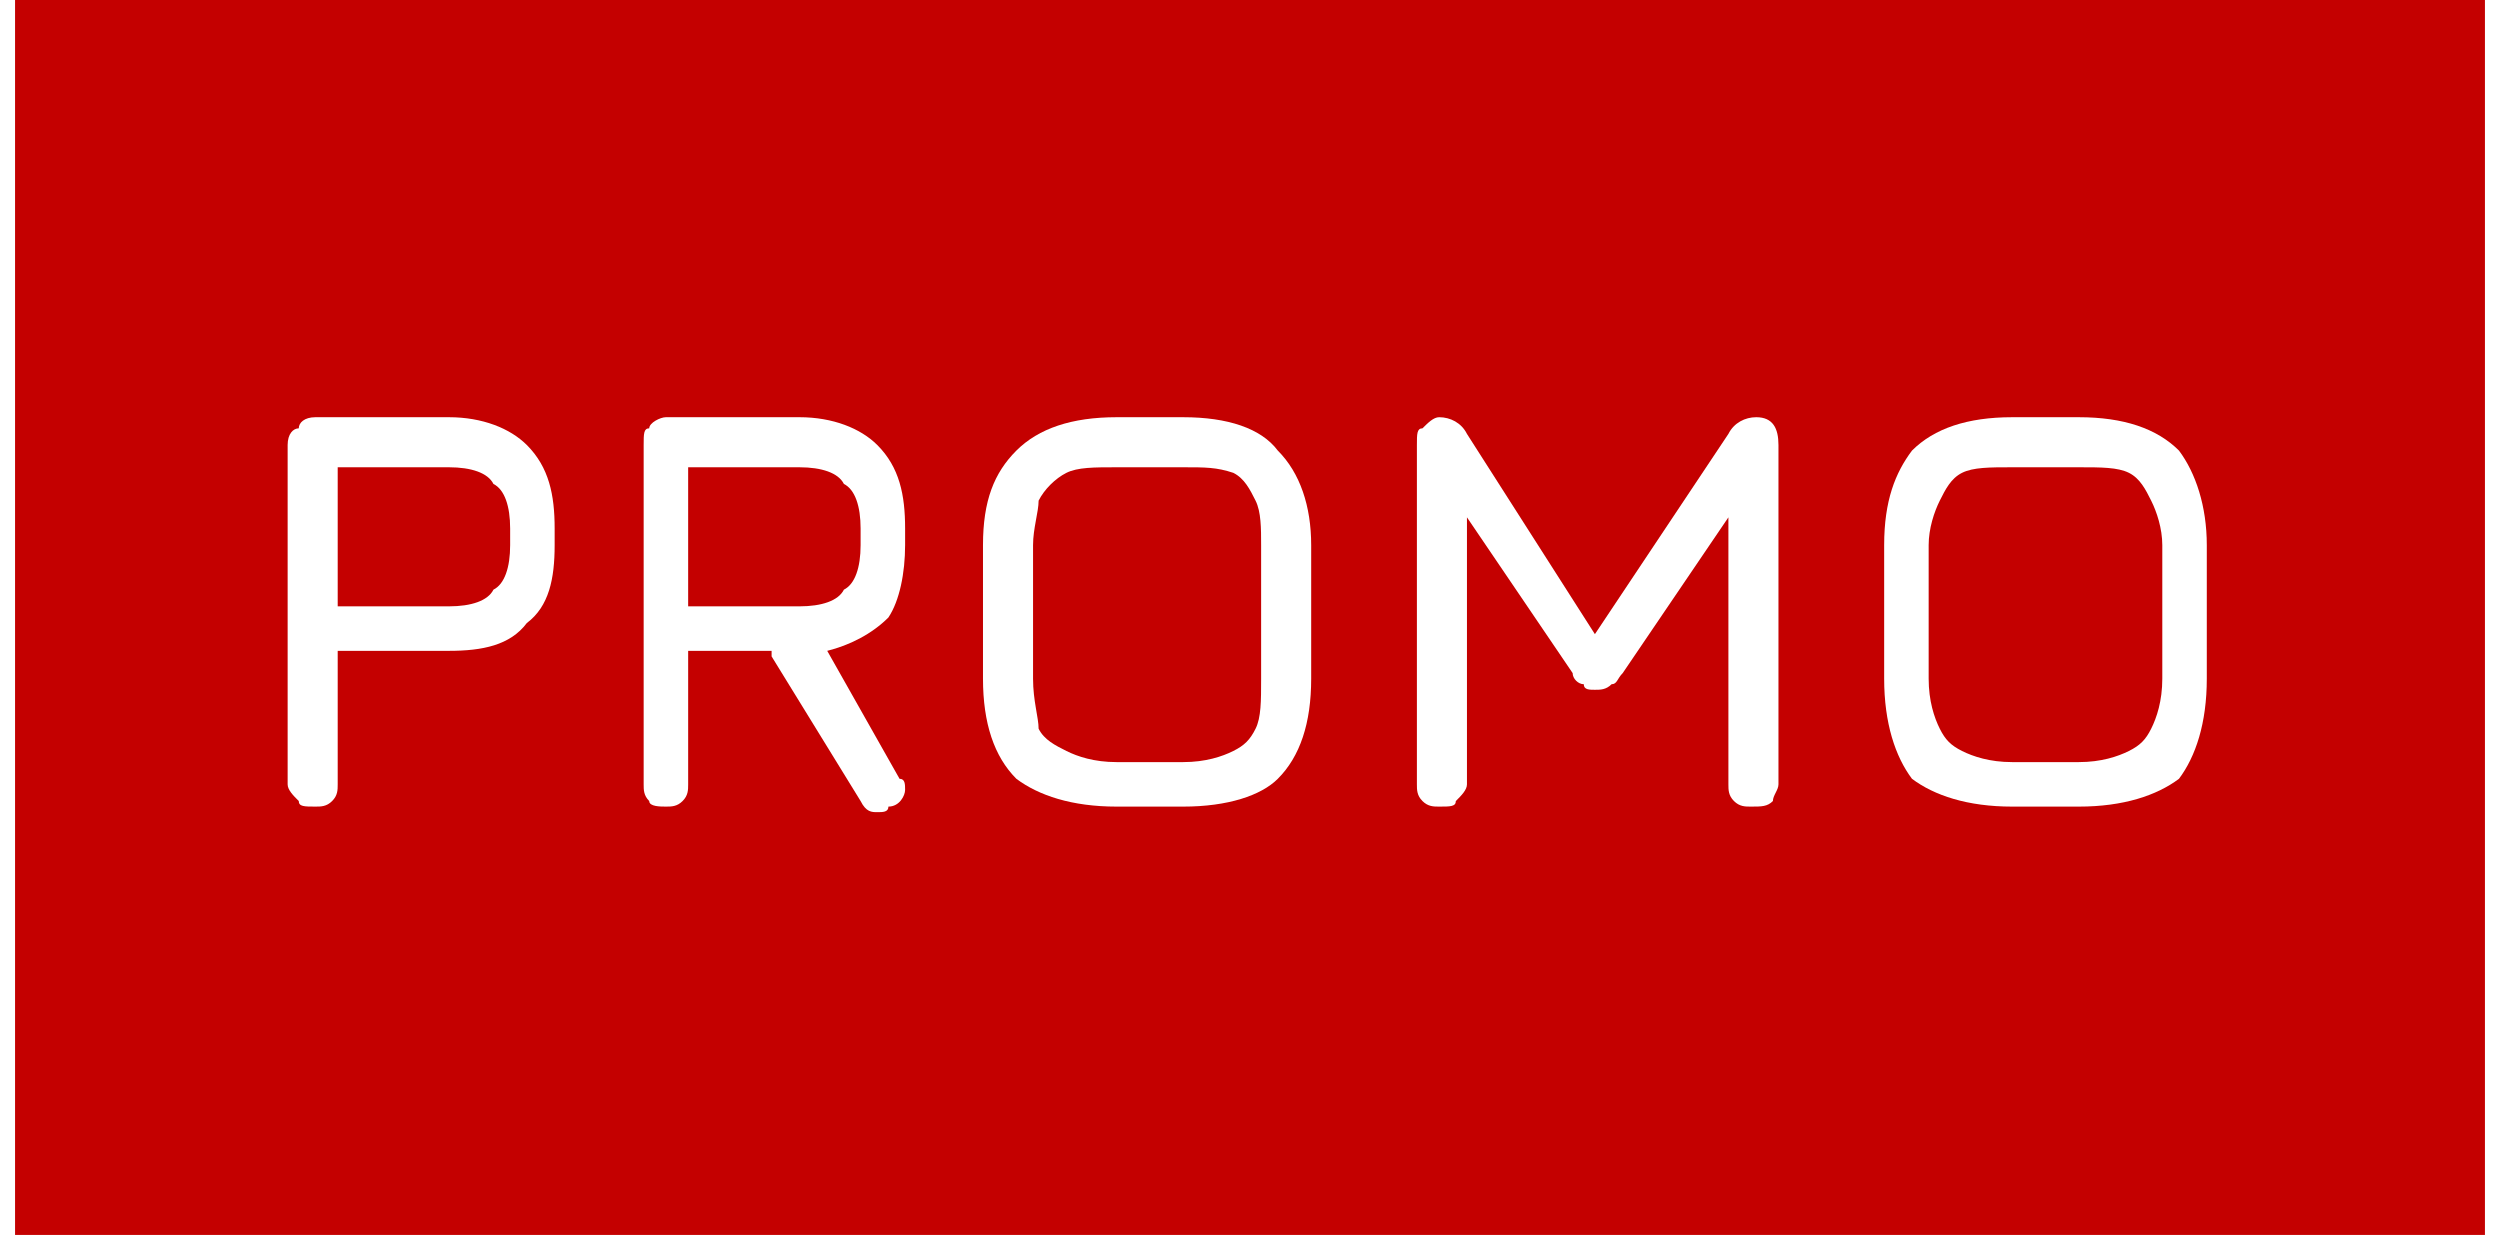
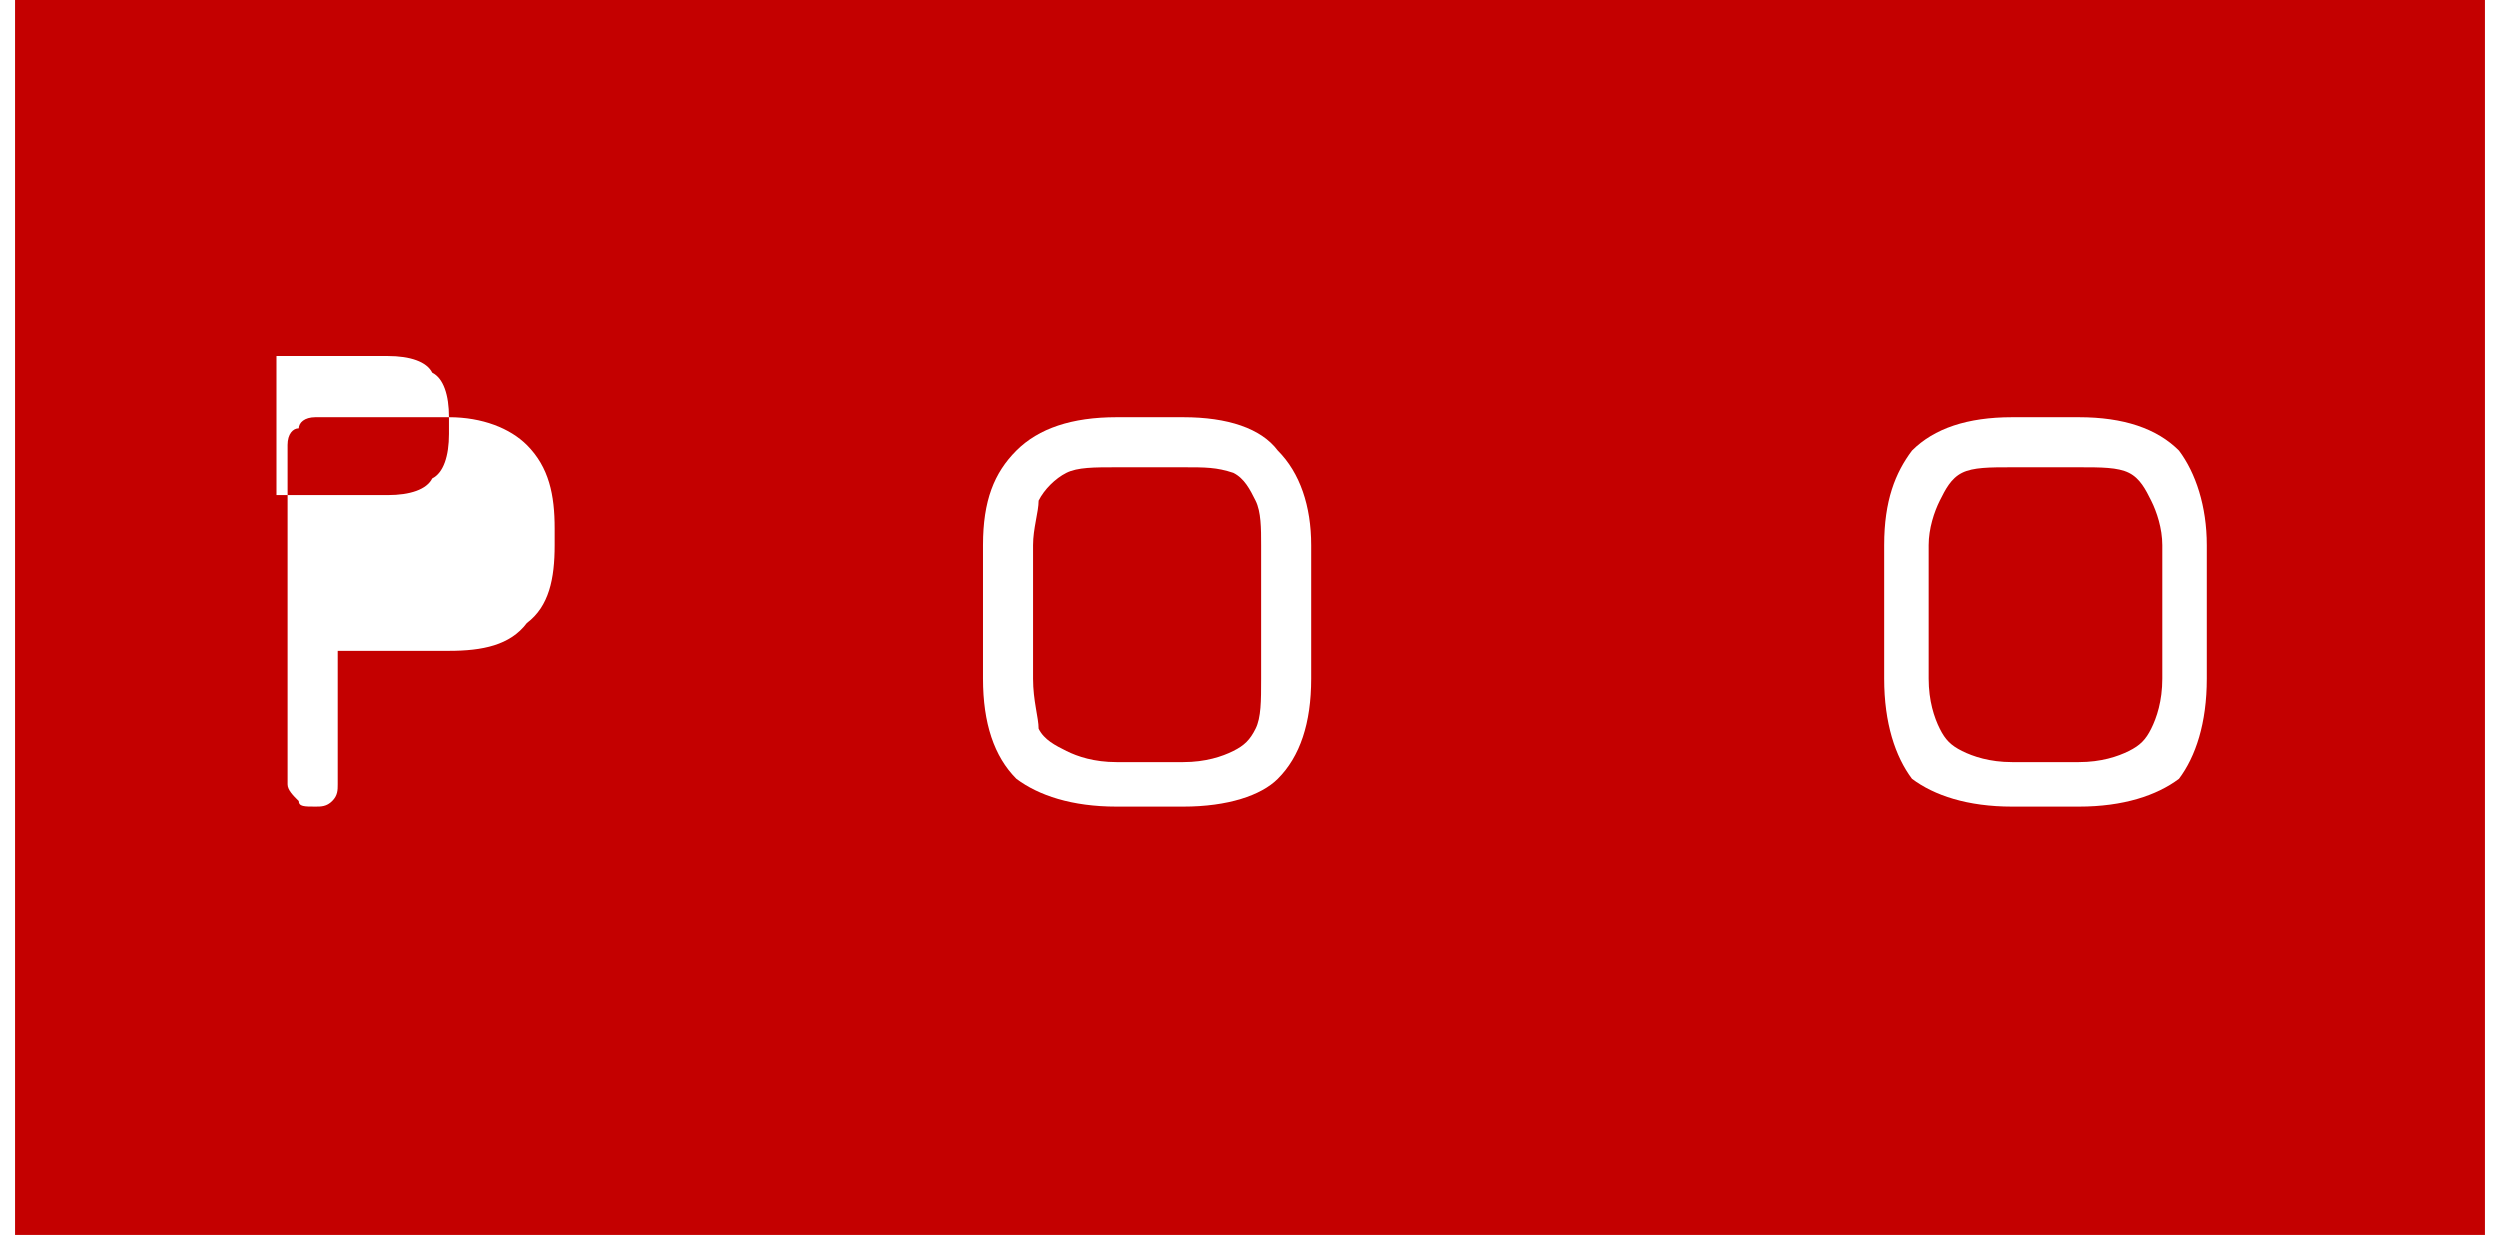
<svg xmlns="http://www.w3.org/2000/svg" xml:space="preserve" width="83px" height="41px" version="1.1" shape-rendering="geometricPrecision" text-rendering="geometricPrecision" image-rendering="optimizeQuality" fill-rule="evenodd" clip-rule="evenodd" viewBox="0 0 4440 2220">
  <g id="Layer_x0020_1">
    <rect fill="#C40000" width="4440" height="2220" />
-     <path fill="white" fill-rule="nonzero" d="M780 750c60,0 110,20 140,50 40,40 50,90 50,150l0 30c0,60 -10,110 -50,140 -30,40 -80,50 -140,50l-200 0 0 240c0,10 0,20 -10,30 -10,10 -20,10 -30,10 -20,0 -30,0 -30,-10 -10,-10 -20,-20 -20,-30l0 -610c0,-20 10,-30 20,-30 0,-10 10,-20 30,-20l240 0zm110 200c0,-40 -10,-70 -30,-80 -10,-20 -40,-30 -80,-30l-200 0 0 250 200 0c40,0 70,-10 80,-30 20,-10 30,-40 30,-80l0 -30z" />
-     <path id="_1" fill="white" fill-rule="nonzero" d="M1600 980c0,50 -10,100 -30,130 -30,30 -70,50 -110,60l130 230c10,0 10,10 10,20 0,10 -10,30 -30,30 0,10 -10,10 -20,10 -10,0 -20,0 -30,-20l-160 -260 0 -10 -150 0 0 240c0,10 0,20 -10,30 -10,10 -20,10 -30,10 -10,0 -30,0 -30,-10 -10,-10 -10,-20 -10,-30l0 -610c0,-20 0,-30 10,-30 0,-10 20,-20 30,-20l240 0c60,0 110,20 140,50 40,40 50,90 50,150l0 30zm-80 -30c0,-40 -10,-70 -30,-80 -10,-20 -40,-30 -80,-30l-200 0 0 250 200 0c40,0 70,-10 80,-30 20,-10 30,-40 30,-80l0 -30z" />
+     <path fill="white" fill-rule="nonzero" d="M780 750c60,0 110,20 140,50 40,40 50,90 50,150l0 30c0,60 -10,110 -50,140 -30,40 -80,50 -140,50l-200 0 0 240c0,10 0,20 -10,30 -10,10 -20,10 -30,10 -20,0 -30,0 -30,-10 -10,-10 -20,-20 -20,-30l0 -610c0,-20 10,-30 20,-30 0,-10 10,-20 30,-20l240 0zc0,-40 -10,-70 -30,-80 -10,-20 -40,-30 -80,-30l-200 0 0 250 200 0c40,0 70,-10 80,-30 20,-10 30,-40 30,-80l0 -30z" />
    <path id="_2" fill="white" fill-rule="nonzero" d="M1980 1450c-80,0 -140,-20 -180,-50 -40,-40 -60,-100 -60,-180l0 -240c0,-80 20,-130 60,-170 40,-40 100,-60 180,-60l120 0c80,0 140,20 170,60 40,40 60,100 60,170l0 240c0,80 -20,140 -60,180 -30,30 -90,50 -170,50l-120 0zm120 -80c40,0 70,-10 90,-20 20,-10 30,-20 40,-40 10,-20 10,-50 10,-90l0 -240c0,-30 0,-60 -10,-80 -10,-20 -20,-40 -40,-50 -30,-10 -50,-10 -90,-10l-120 0c-40,0 -70,0 -90,10 -20,10 -40,30 -50,50 0,20 -10,50 -10,80l0 240c0,40 10,70 10,90 10,20 30,30 50,40 20,10 50,20 90,20l120 0z" />
-     <path id="_3" fill="white" fill-rule="nonzero" d="M3130 750c30,0 40,20 40,50l0 610c0,10 -10,20 -10,30 -10,10 -20,10 -40,10 -10,0 -20,0 -30,-10 -10,-10 -10,-20 -10,-30l0 -480 -190 280c-10,10 -10,20 -20,20 -10,10 -20,10 -30,10 -10,0 -20,0 -20,-10 -10,0 -20,-10 -20,-20l-190 -280 0 480c0,10 -10,20 -20,30 0,10 -10,10 -30,10 -10,0 -20,0 -30,-10 -10,-10 -10,-20 -10,-30l0 -610c0,-20 0,-30 10,-30 10,-10 20,-20 30,-20 20,0 40,10 50,30l230 360 240 -360c10,-20 30,-30 50,-30z" />
    <path id="_4" fill="white" fill-rule="nonzero" d="M3590 1450c-80,0 -140,-20 -180,-50 -30,-40 -50,-100 -50,-180l0 -240c0,-80 20,-130 50,-170 40,-40 100,-60 180,-60l120 0c80,0 140,20 180,60 30,40 50,100 50,170l0 240c0,80 -20,140 -50,180 -40,30 -100,50 -180,50l-120 0zm120 -80c40,0 70,-10 90,-20 20,-10 30,-20 40,-40 10,-20 20,-50 20,-90l0 -240c0,-30 -10,-60 -20,-80 -10,-20 -20,-40 -40,-50 -20,-10 -50,-10 -90,-10l-120 0c-40,0 -70,0 -90,10 -20,10 -30,30 -40,50 -10,20 -20,50 -20,80l0 240c0,40 10,70 20,90 10,20 20,30 40,40 20,10 50,20 90,20l120 0z" />
  </g>
</svg>